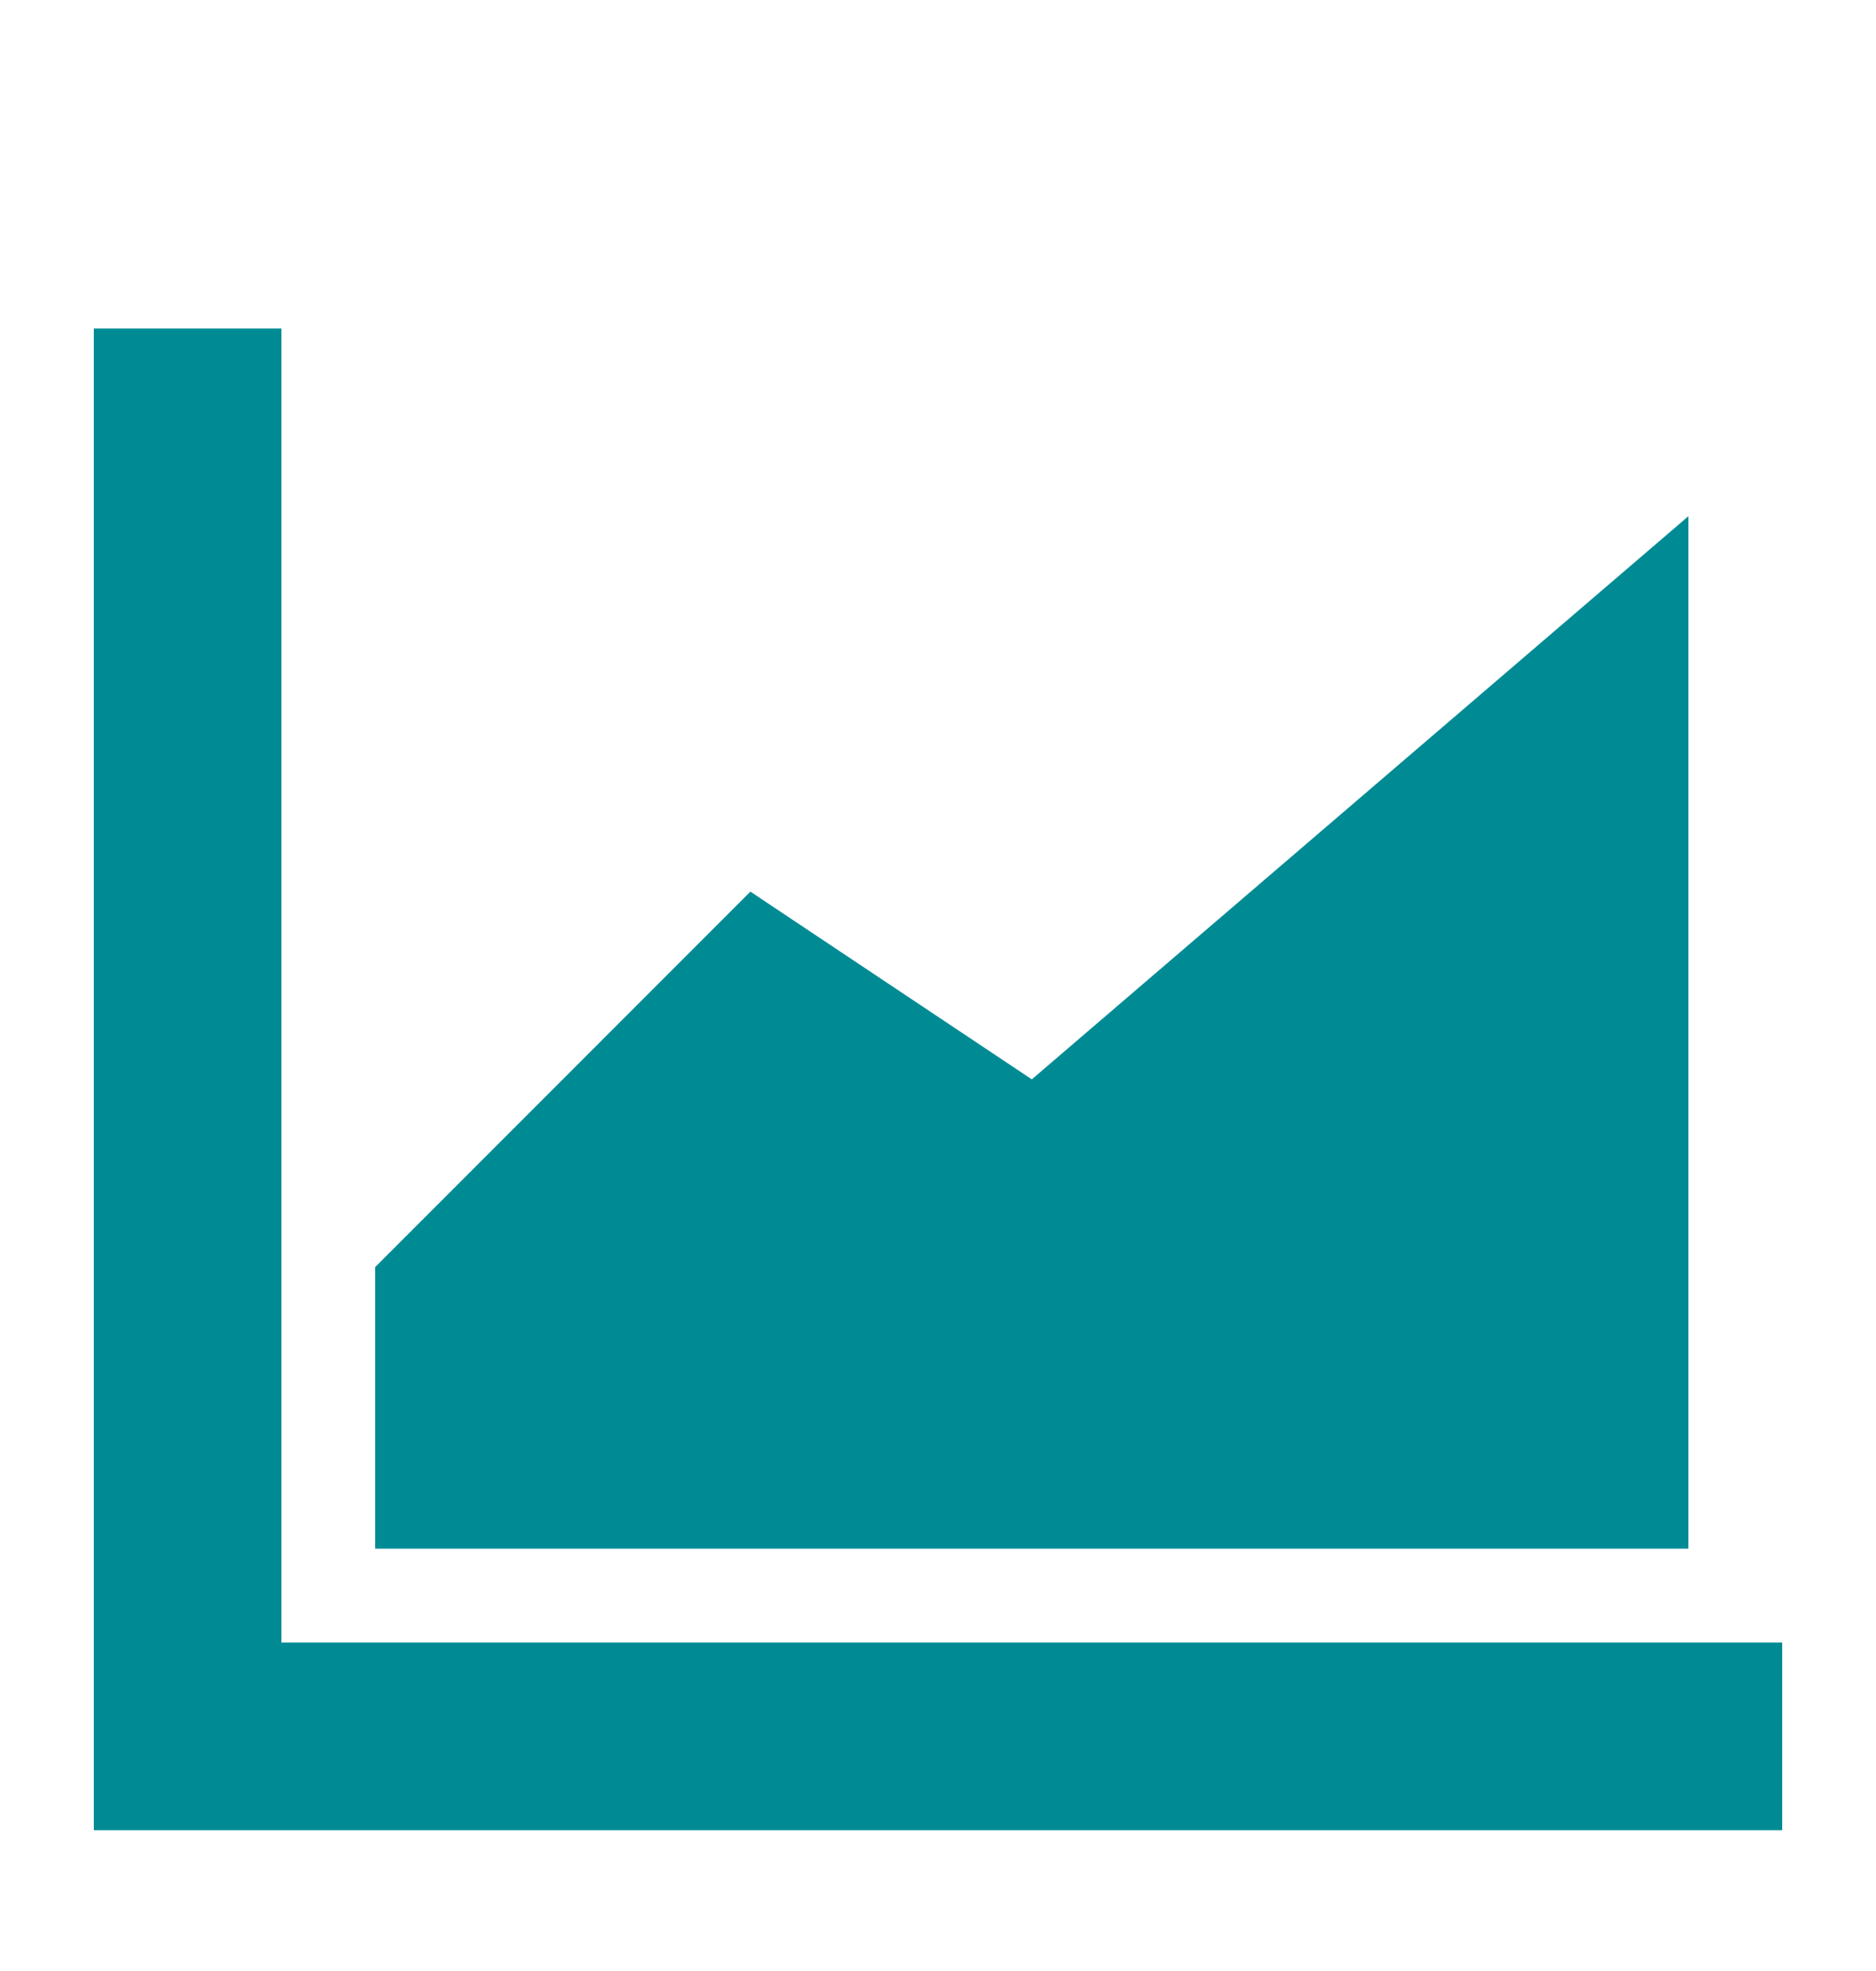
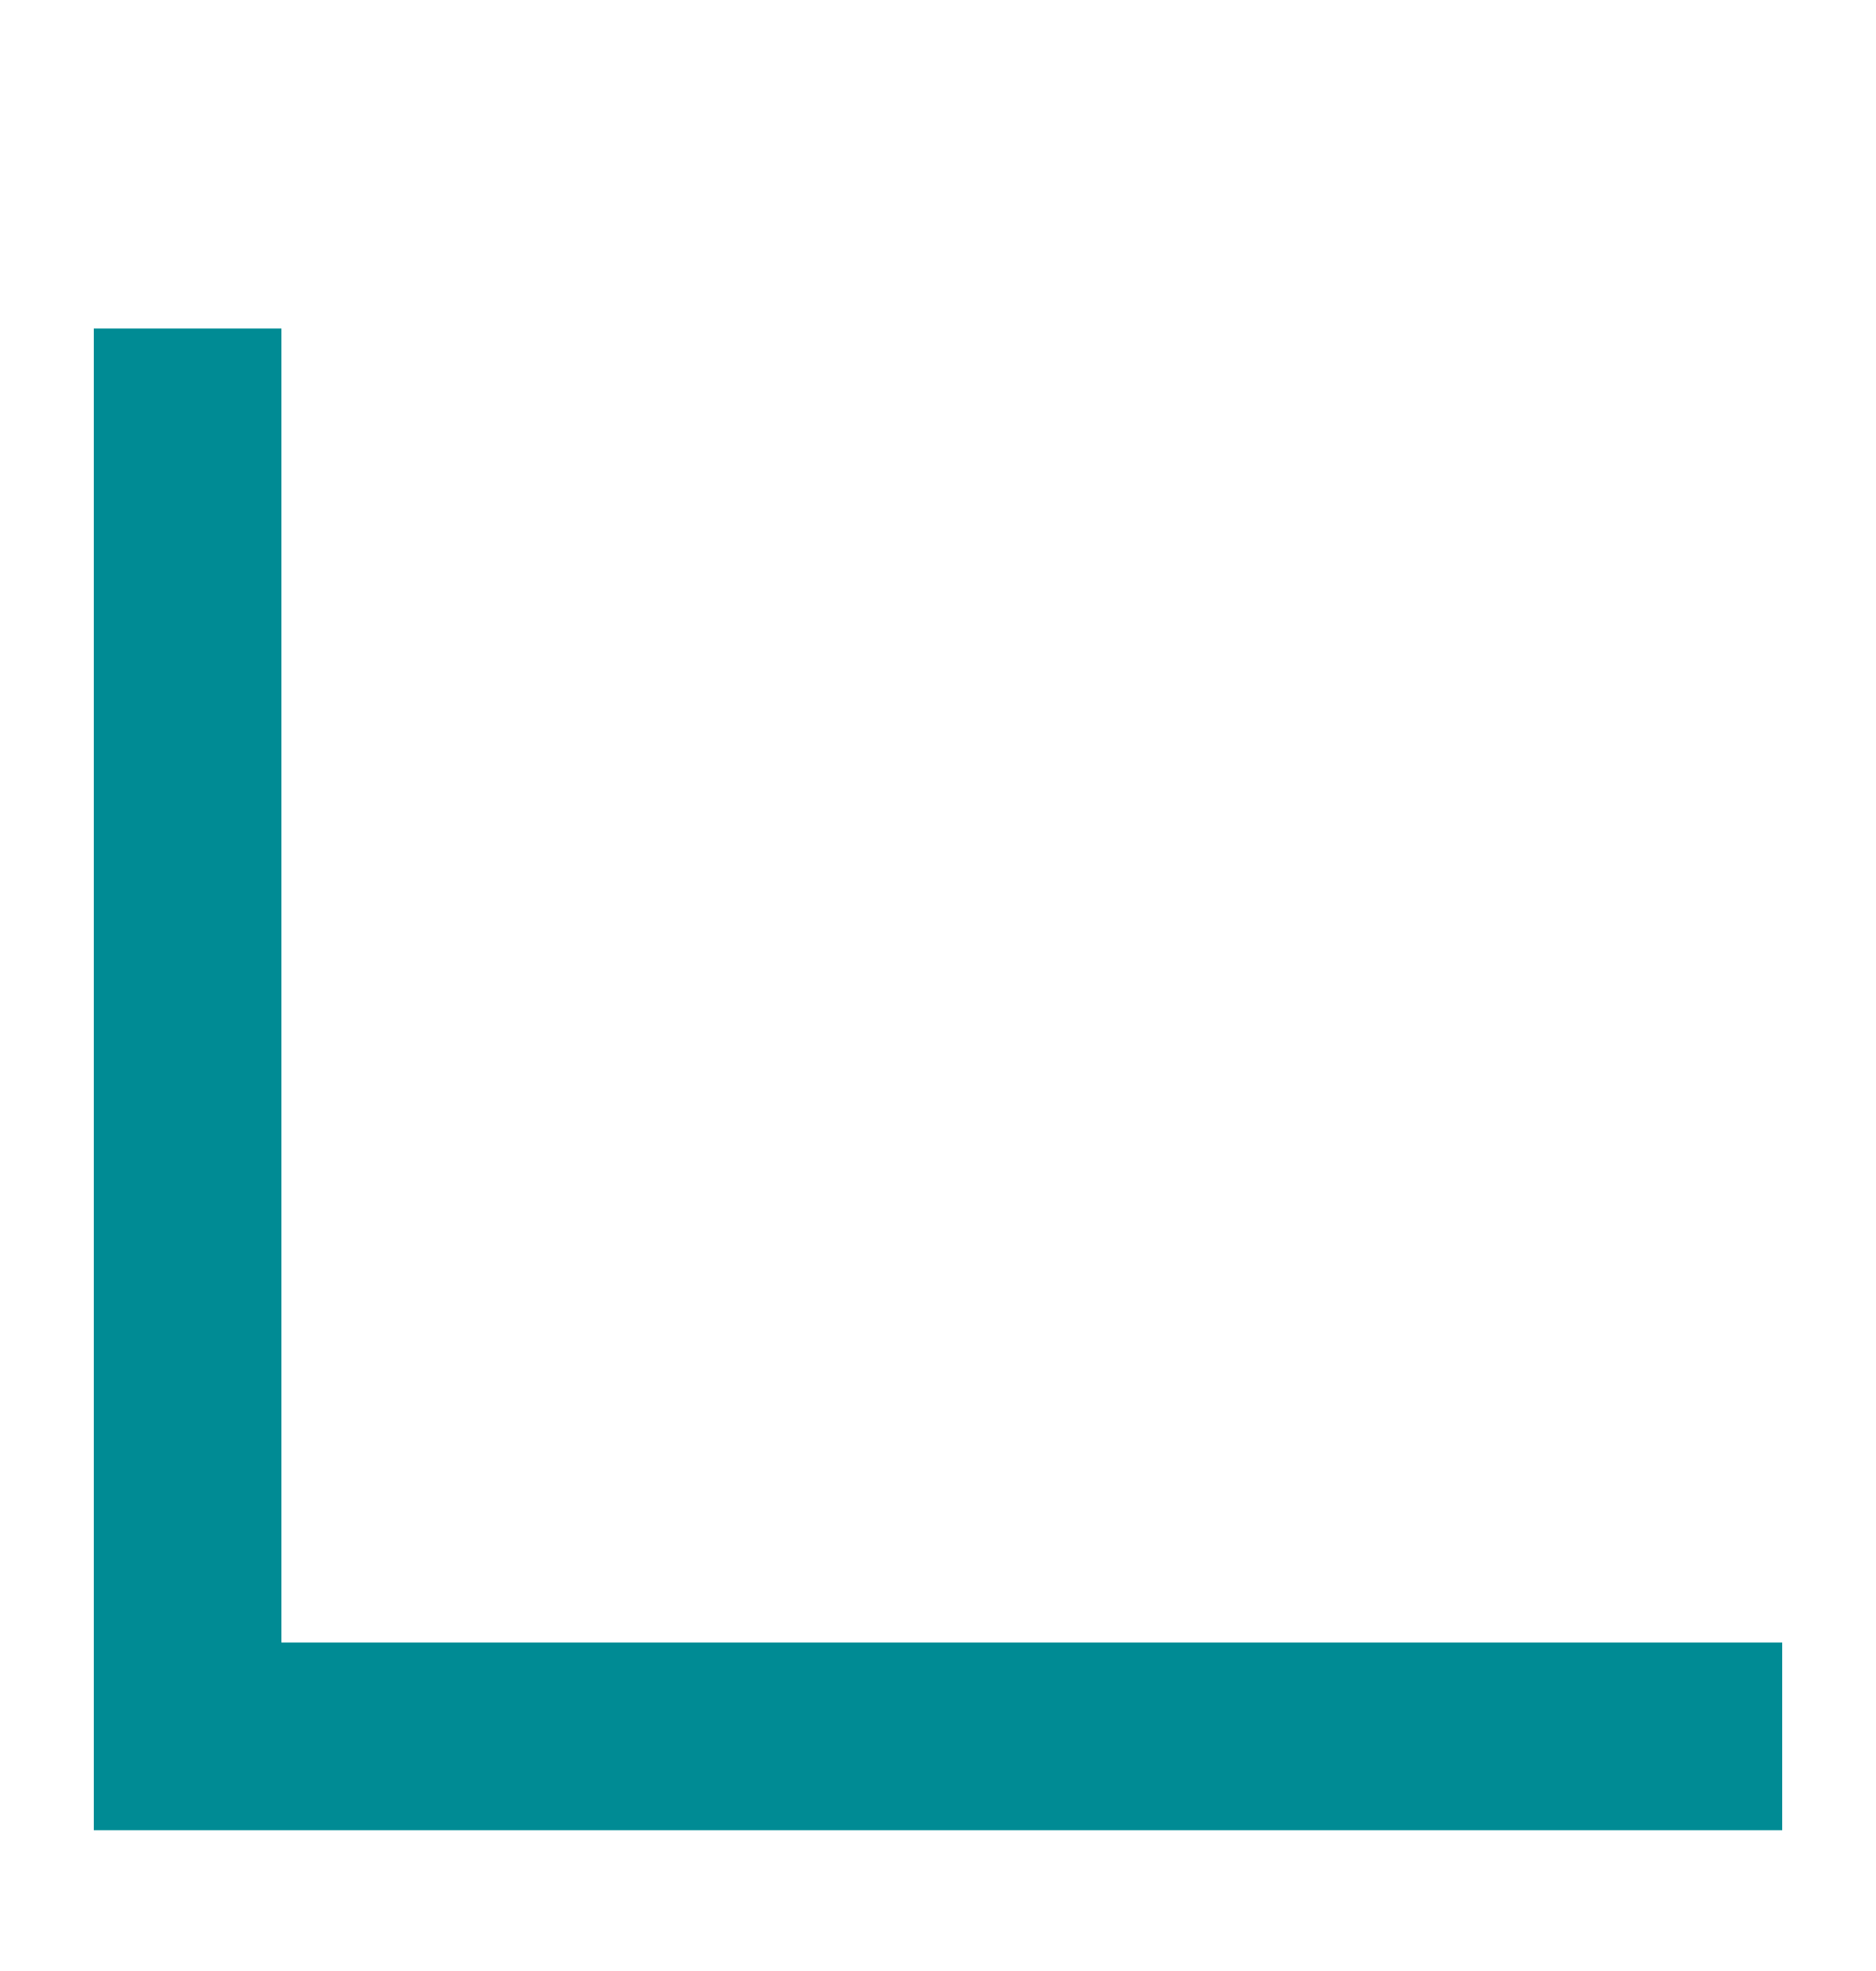
<svg xmlns="http://www.w3.org/2000/svg" width="20" height="21" viewBox="0 0 20 21" fill="none">
  <path d="M3 3.5H1V19.5H19V17.5H3V3.5Z" fill="#008B94" />
-   <path d="M11 11.5L8 9.5L4 13.5V16.5H18V5.5L11 11.5Z" fill="#008B94" />
</svg>